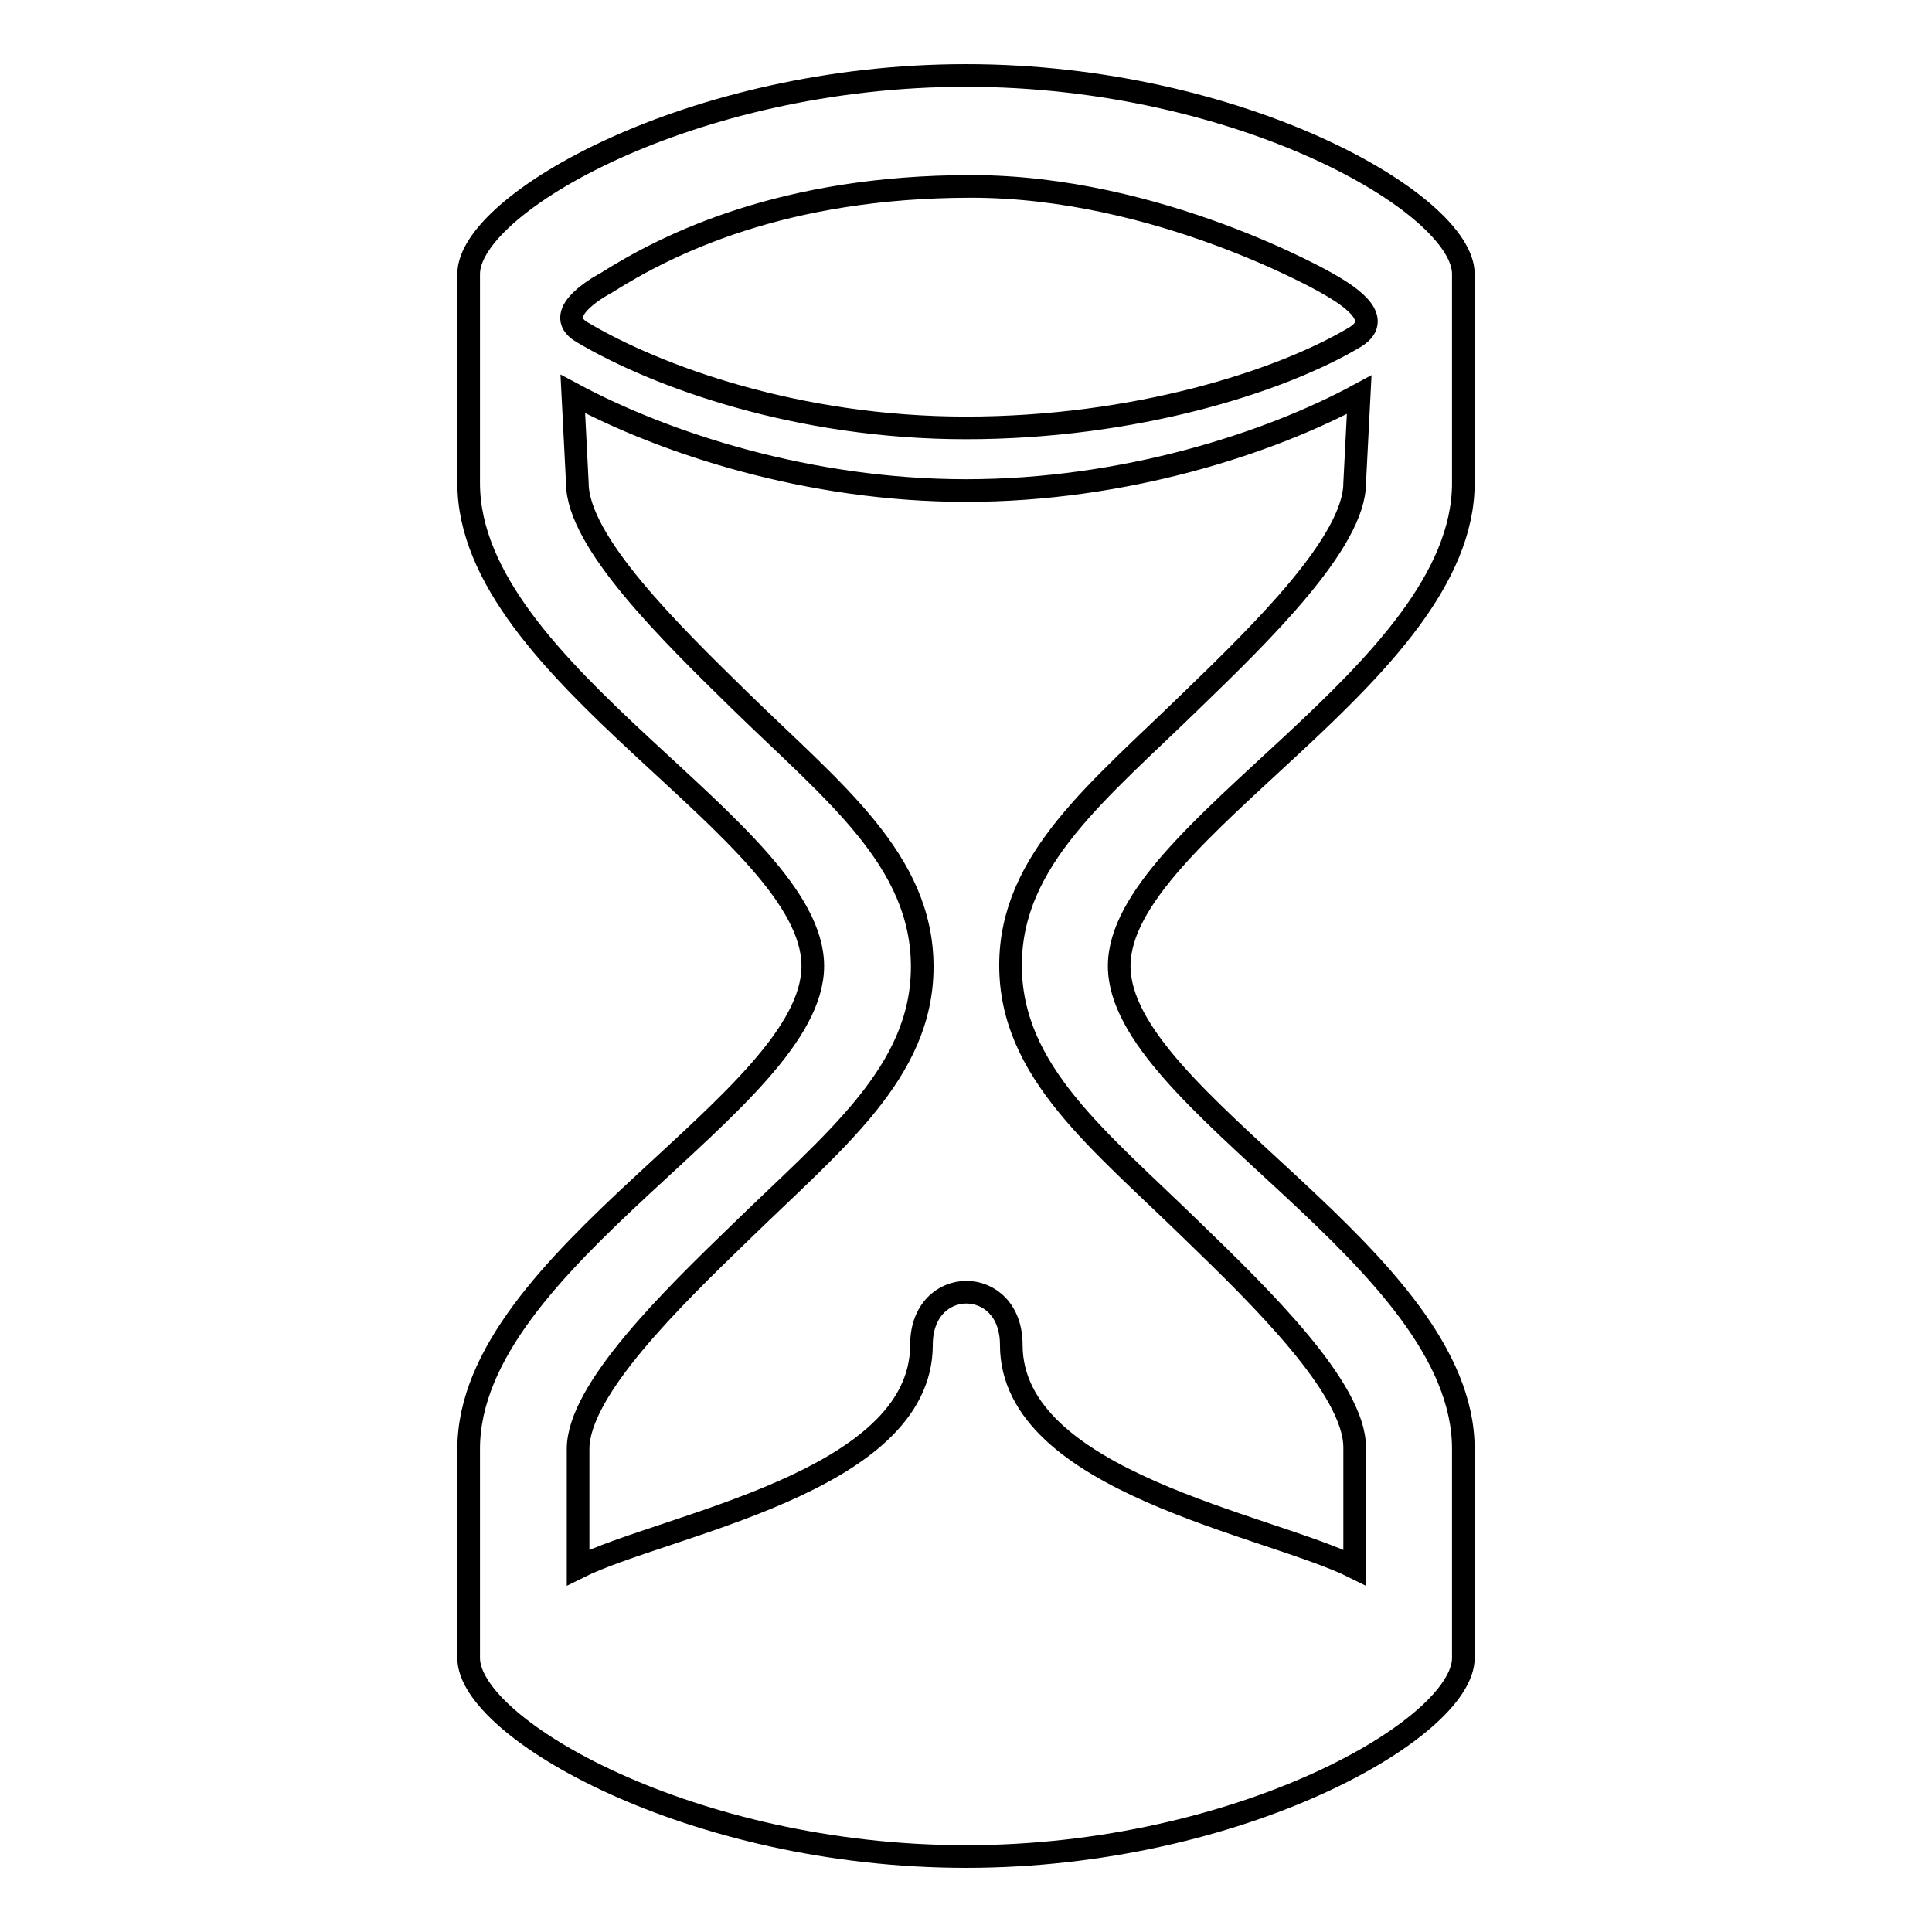
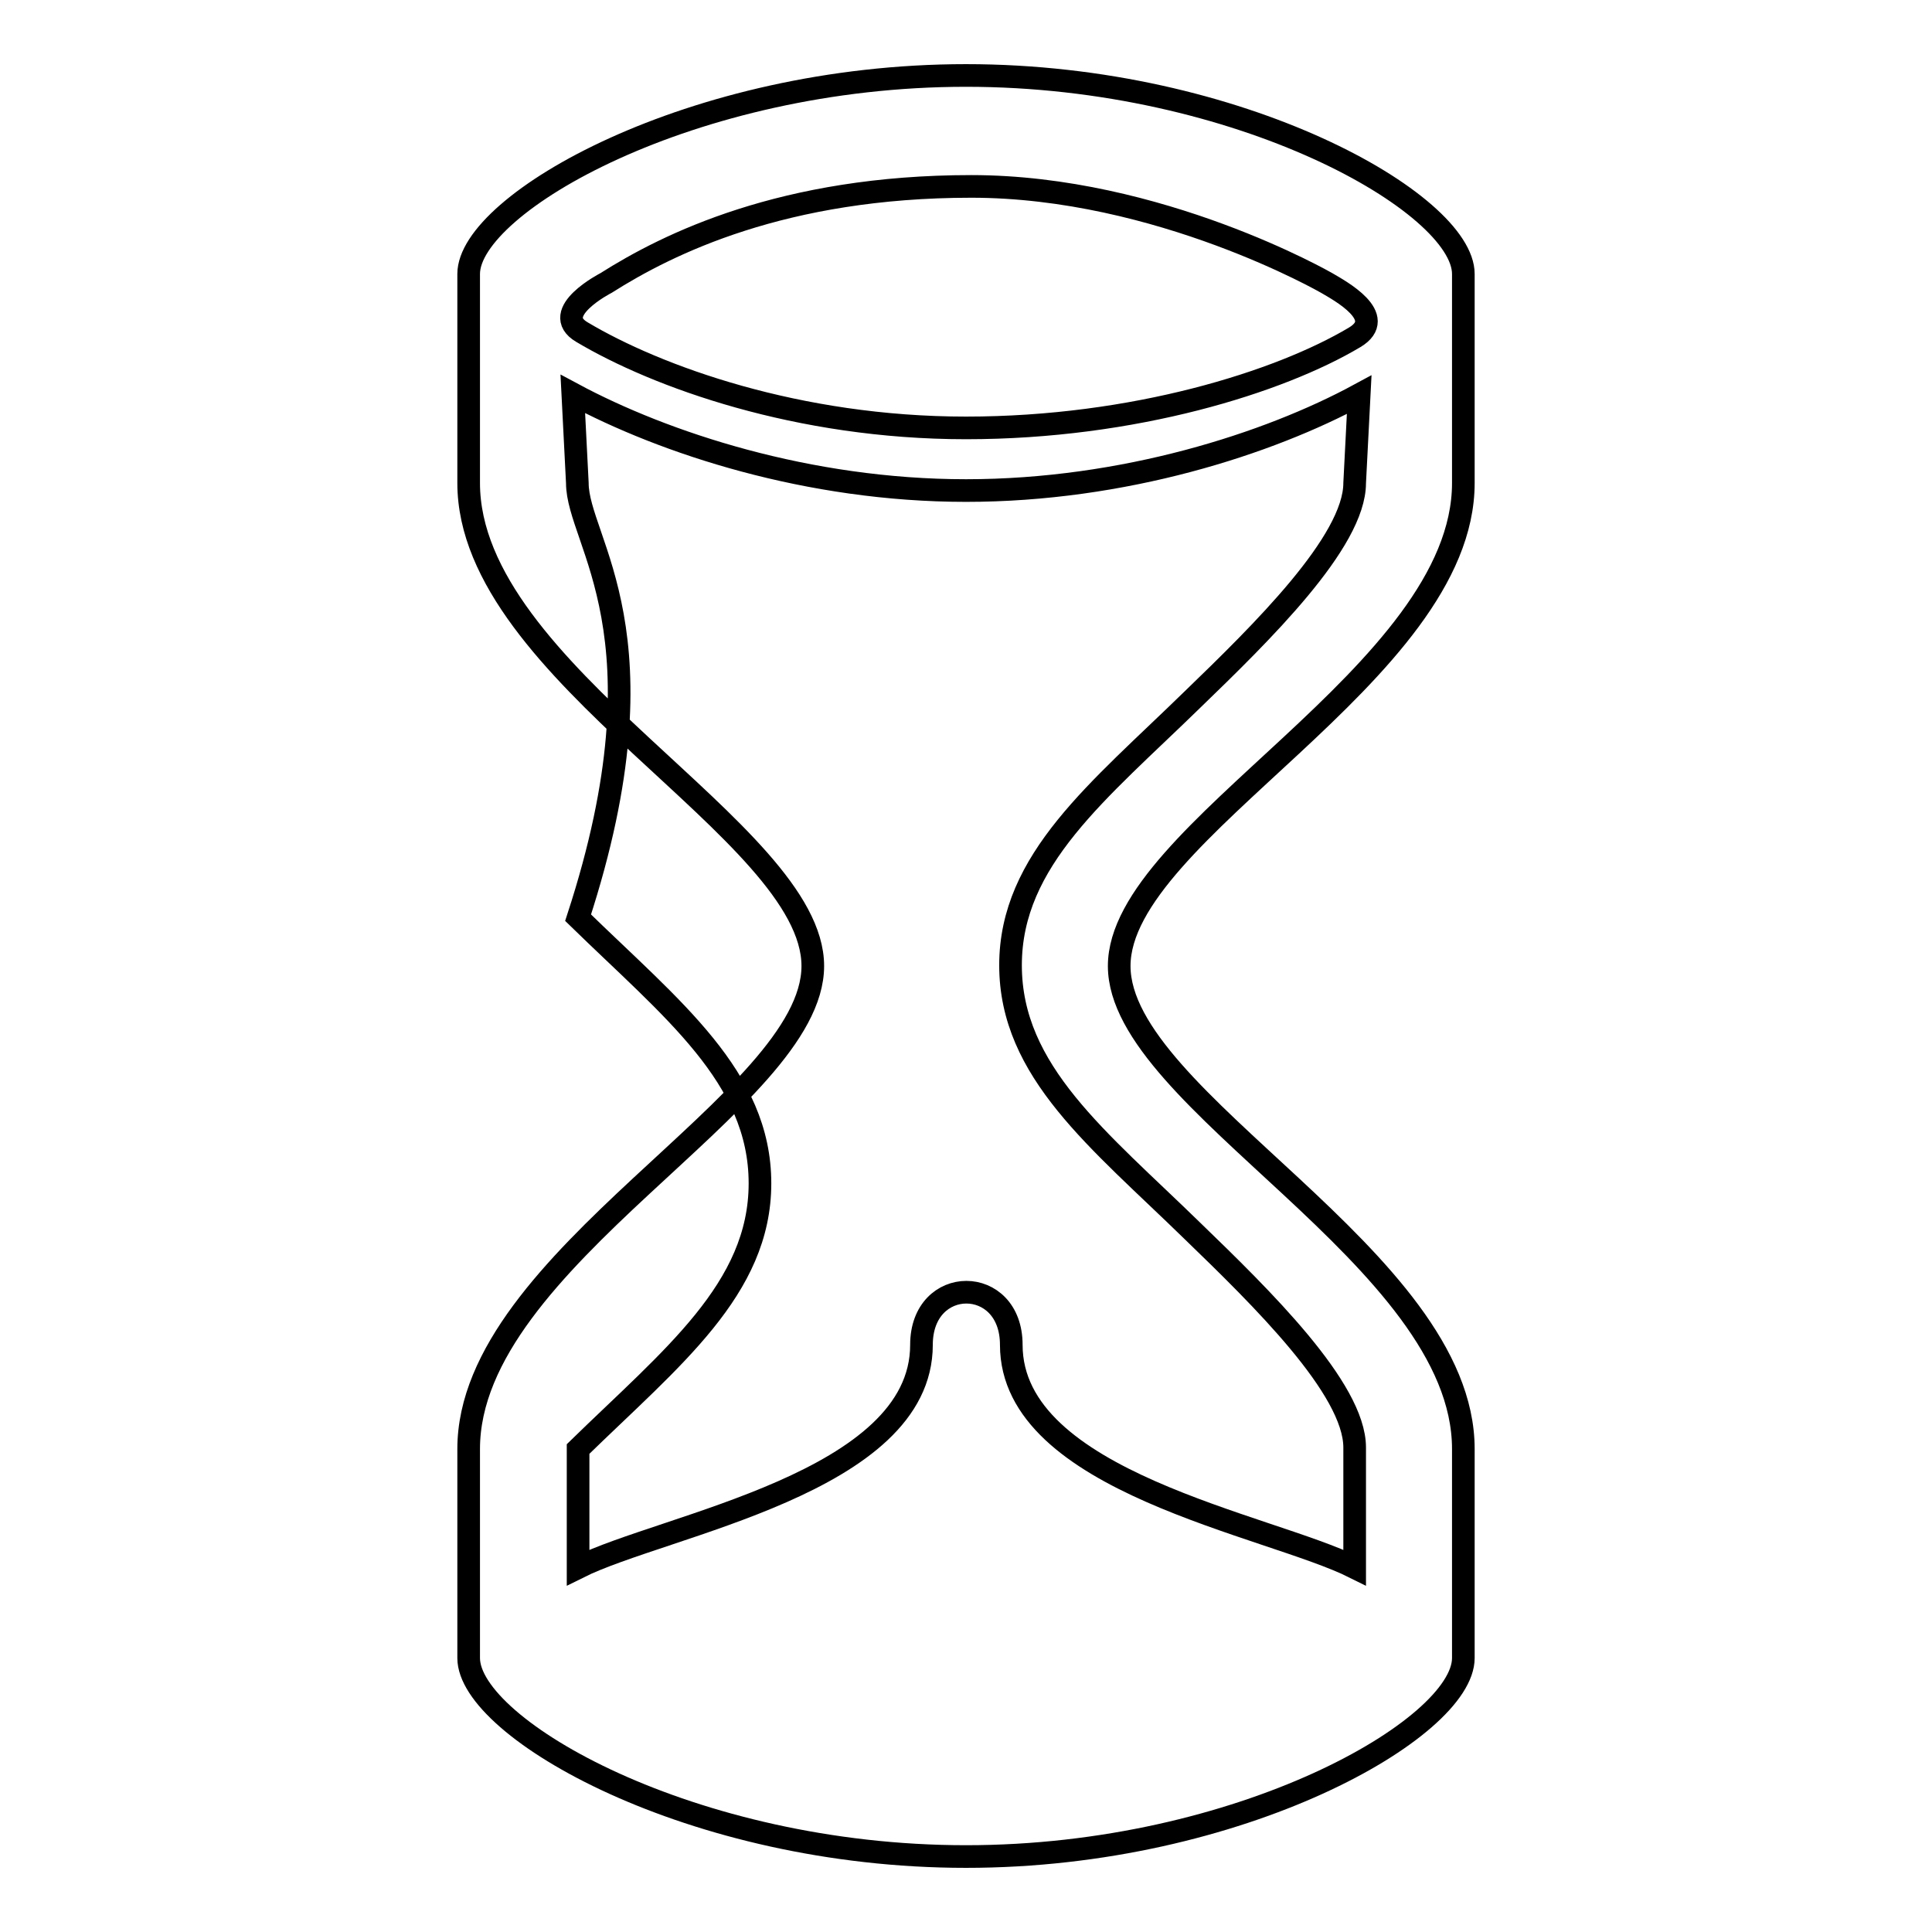
<svg xmlns="http://www.w3.org/2000/svg" version="1.1" x="0px" y="0px" viewBox="0 0 256 256" enable-background="new 0 0 256 256" xml:space="preserve">
  <g>
-     <path stroke-width="3" fill-opacity="0" stroke="#000000" d="M148.3,128c0-17.9,45.6-38.7,45.6-64V36.3C193.9,27,164.4,10,128,10c-36.4,0-65.9,17-65.9,26.3V64 c0,25.3,45.6,46.1,45.6,64c0,17.9-45.6,38.7-45.6,64v27.7c0,9.3,29.5,26.3,65.9,26.3c36.4,0,65.9-17,65.9-26.3V192 C193.9,166.7,148.3,145.9,148.3,128L148.3,128z M80.3,37.5c8.2-5.2,23.5-12.8,48.4-12.8c24.9,0,47.1,12.8,47.1,12.8 c1.7,1,8.2,4.5,3.7,7.2c-9.9,5.9-29.2,12-51.5,12c-22.3,0-41-6.8-50.9-12.7C72.7,41.4,80.3,37.5,80.3,37.5z M179.5,207.7 c-11.4-5.7-45.5-11.3-45.5-29.5c0-9.3-11.9-9.3-11.9,0c0,18.3-34.1,23.8-45.5,29.5V192c0-7.8,12.4-19.9,21.5-28.7 c12.4-12.1,24.1-21.2,24.1-35.2c0-14.1-11.7-23.1-24.1-35.2C88.9,83.9,76.5,71.8,76.5,64l-0.6-11.8C88,58.7,107.1,65,128,65 c20.9,0,40.1-6.2,52.1-12.7L179.5,64c0,7.8-12.4,19.9-21.5,28.7c-12.4,12.1-24.1,21.2-24.1,35.2h0c0,14.1,11.7,23.1,24.1,35.2 c9.1,8.8,21.5,20.9,21.5,28.7V207.7L179.5,207.7z" />
+     <path stroke-width="3" fill-opacity="0" stroke="#000000" d="M148.3,128c0-17.9,45.6-38.7,45.6-64V36.3C193.9,27,164.4,10,128,10c-36.4,0-65.9,17-65.9,26.3V64 c0,25.3,45.6,46.1,45.6,64c0,17.9-45.6,38.7-45.6,64v27.7c0,9.3,29.5,26.3,65.9,26.3c36.4,0,65.9-17,65.9-26.3V192 C193.9,166.7,148.3,145.9,148.3,128L148.3,128z M80.3,37.5c8.2-5.2,23.5-12.8,48.4-12.8c24.9,0,47.1,12.8,47.1,12.8 c1.7,1,8.2,4.5,3.7,7.2c-9.9,5.9-29.2,12-51.5,12c-22.3,0-41-6.8-50.9-12.7C72.7,41.4,80.3,37.5,80.3,37.5z M179.5,207.7 c-11.4-5.7-45.5-11.3-45.5-29.5c0-9.3-11.9-9.3-11.9,0c0,18.3-34.1,23.8-45.5,29.5V192c12.4-12.1,24.1-21.2,24.1-35.2c0-14.1-11.7-23.1-24.1-35.2C88.9,83.9,76.5,71.8,76.5,64l-0.6-11.8C88,58.7,107.1,65,128,65 c20.9,0,40.1-6.2,52.1-12.7L179.5,64c0,7.8-12.4,19.9-21.5,28.7c-12.4,12.1-24.1,21.2-24.1,35.2h0c0,14.1,11.7,23.1,24.1,35.2 c9.1,8.8,21.5,20.9,21.5,28.7V207.7L179.5,207.7z" />
  </g>
</svg>